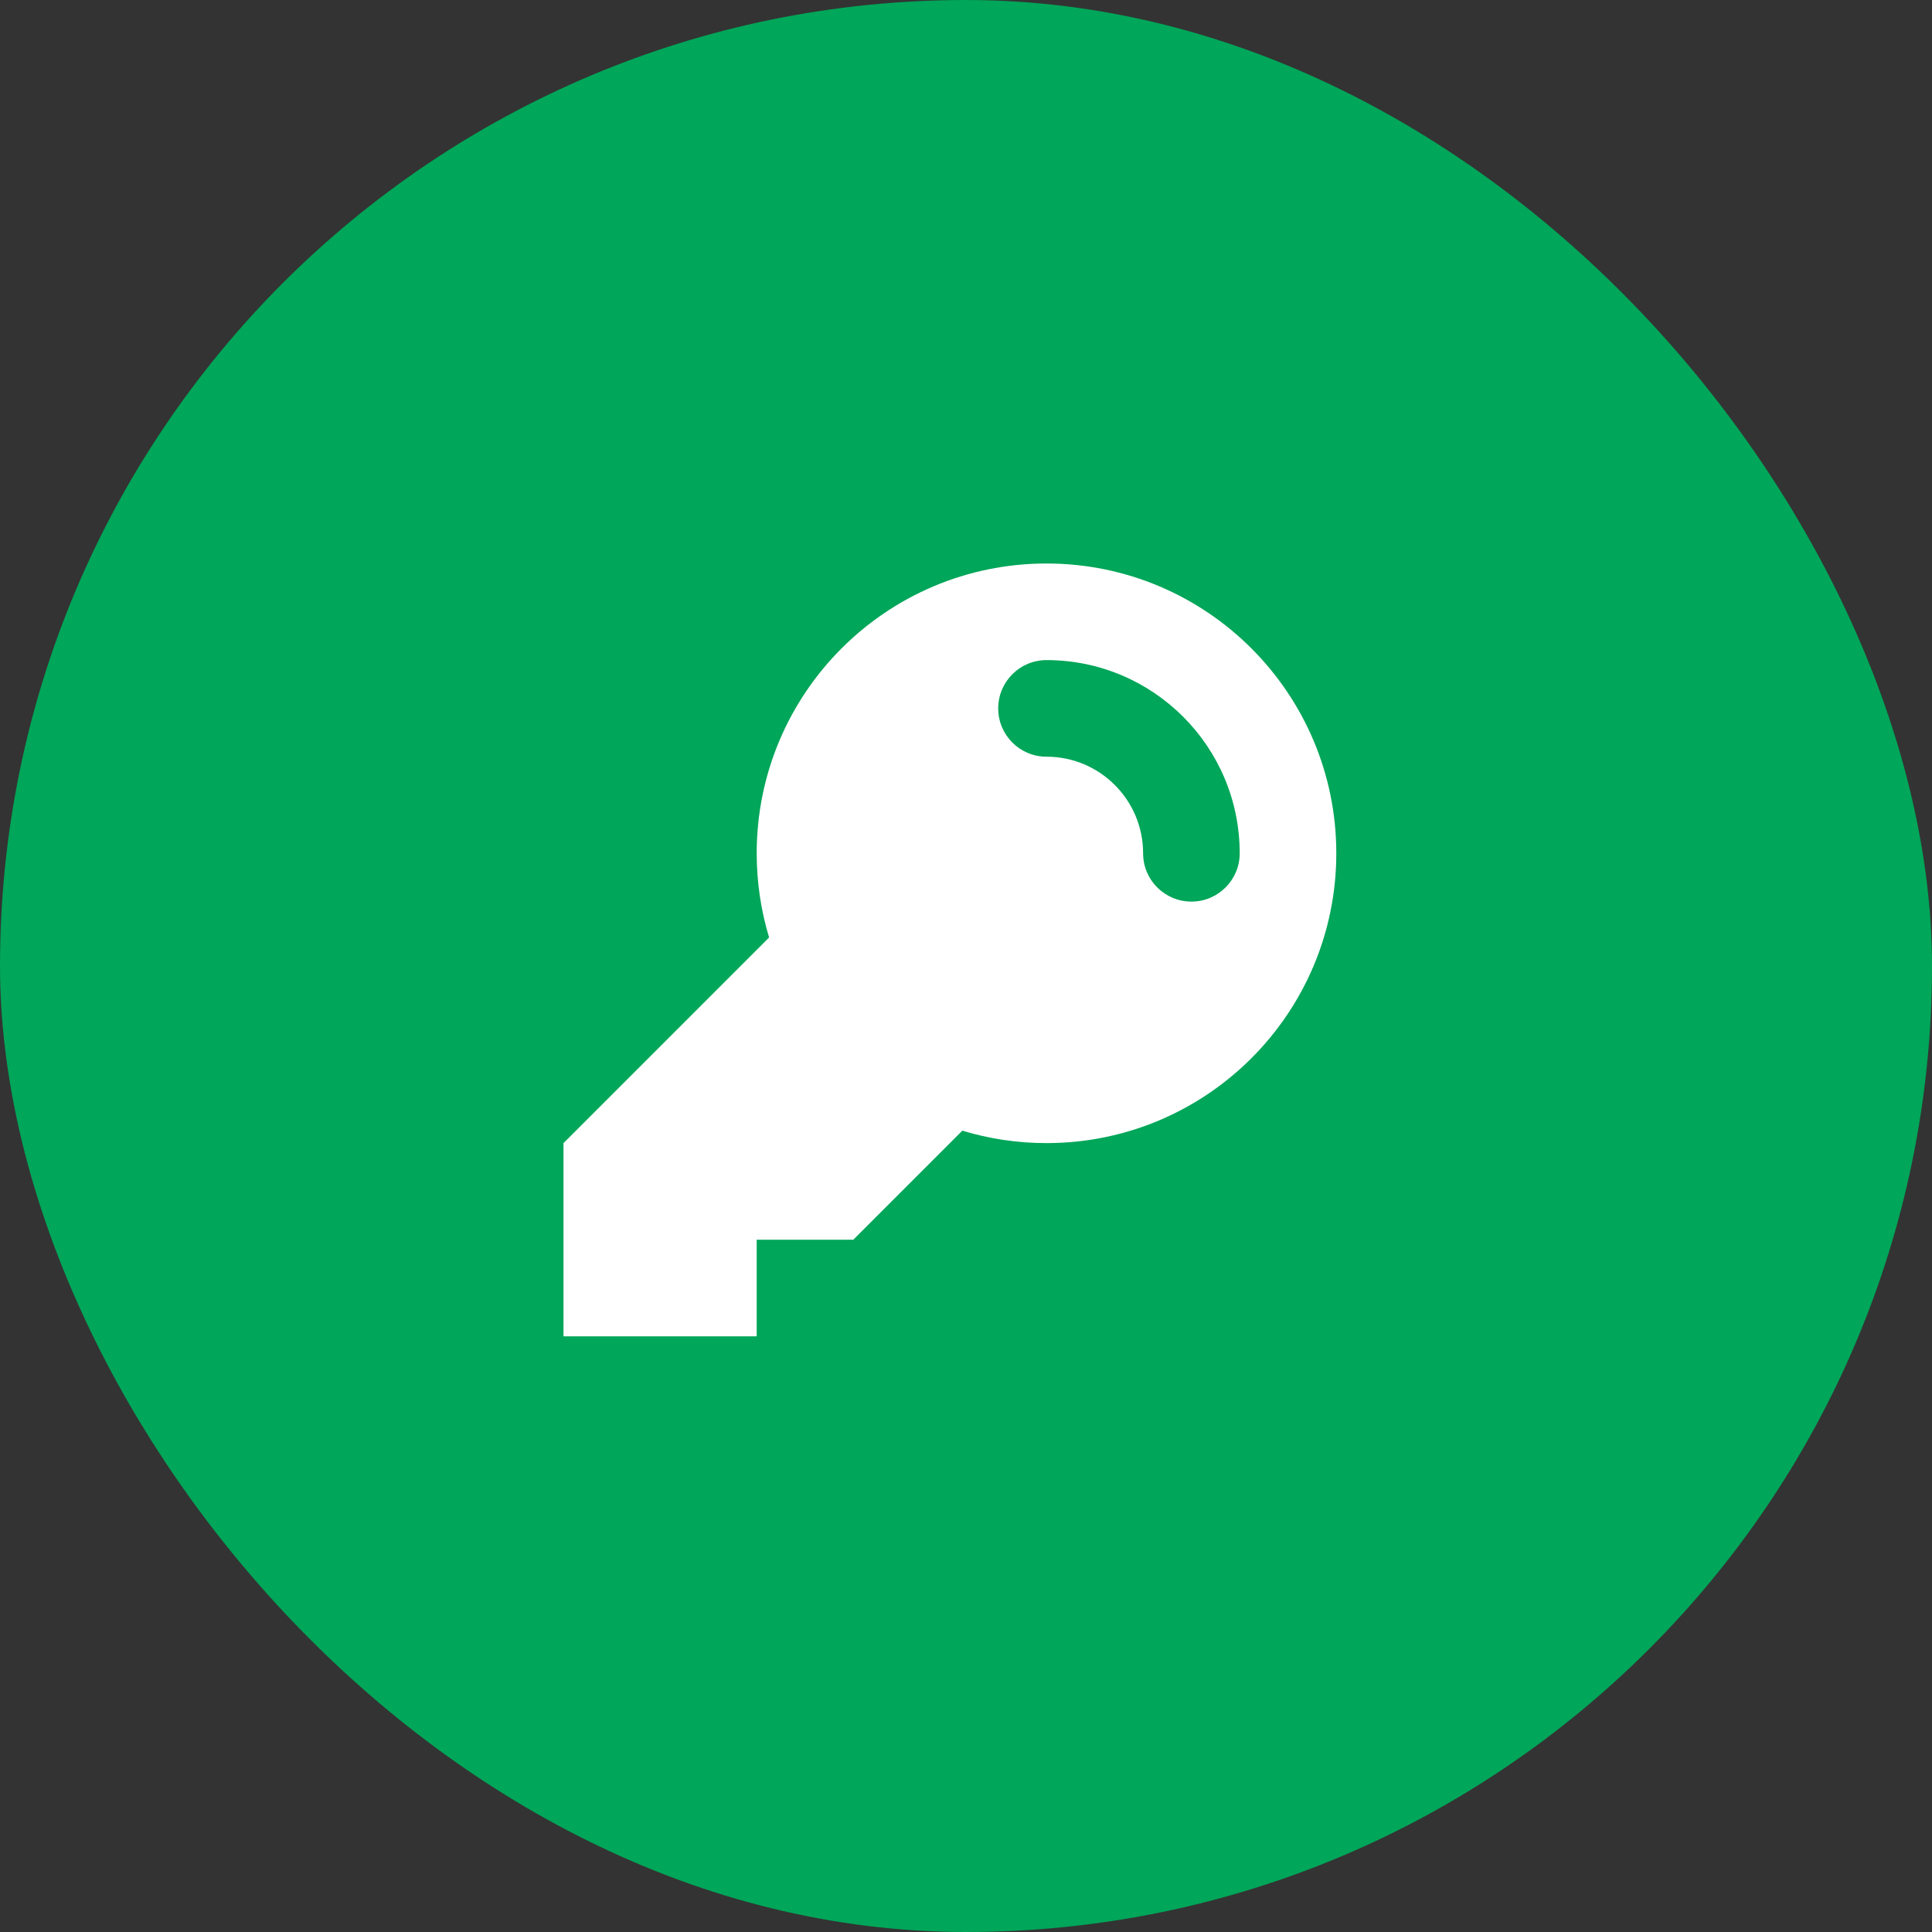
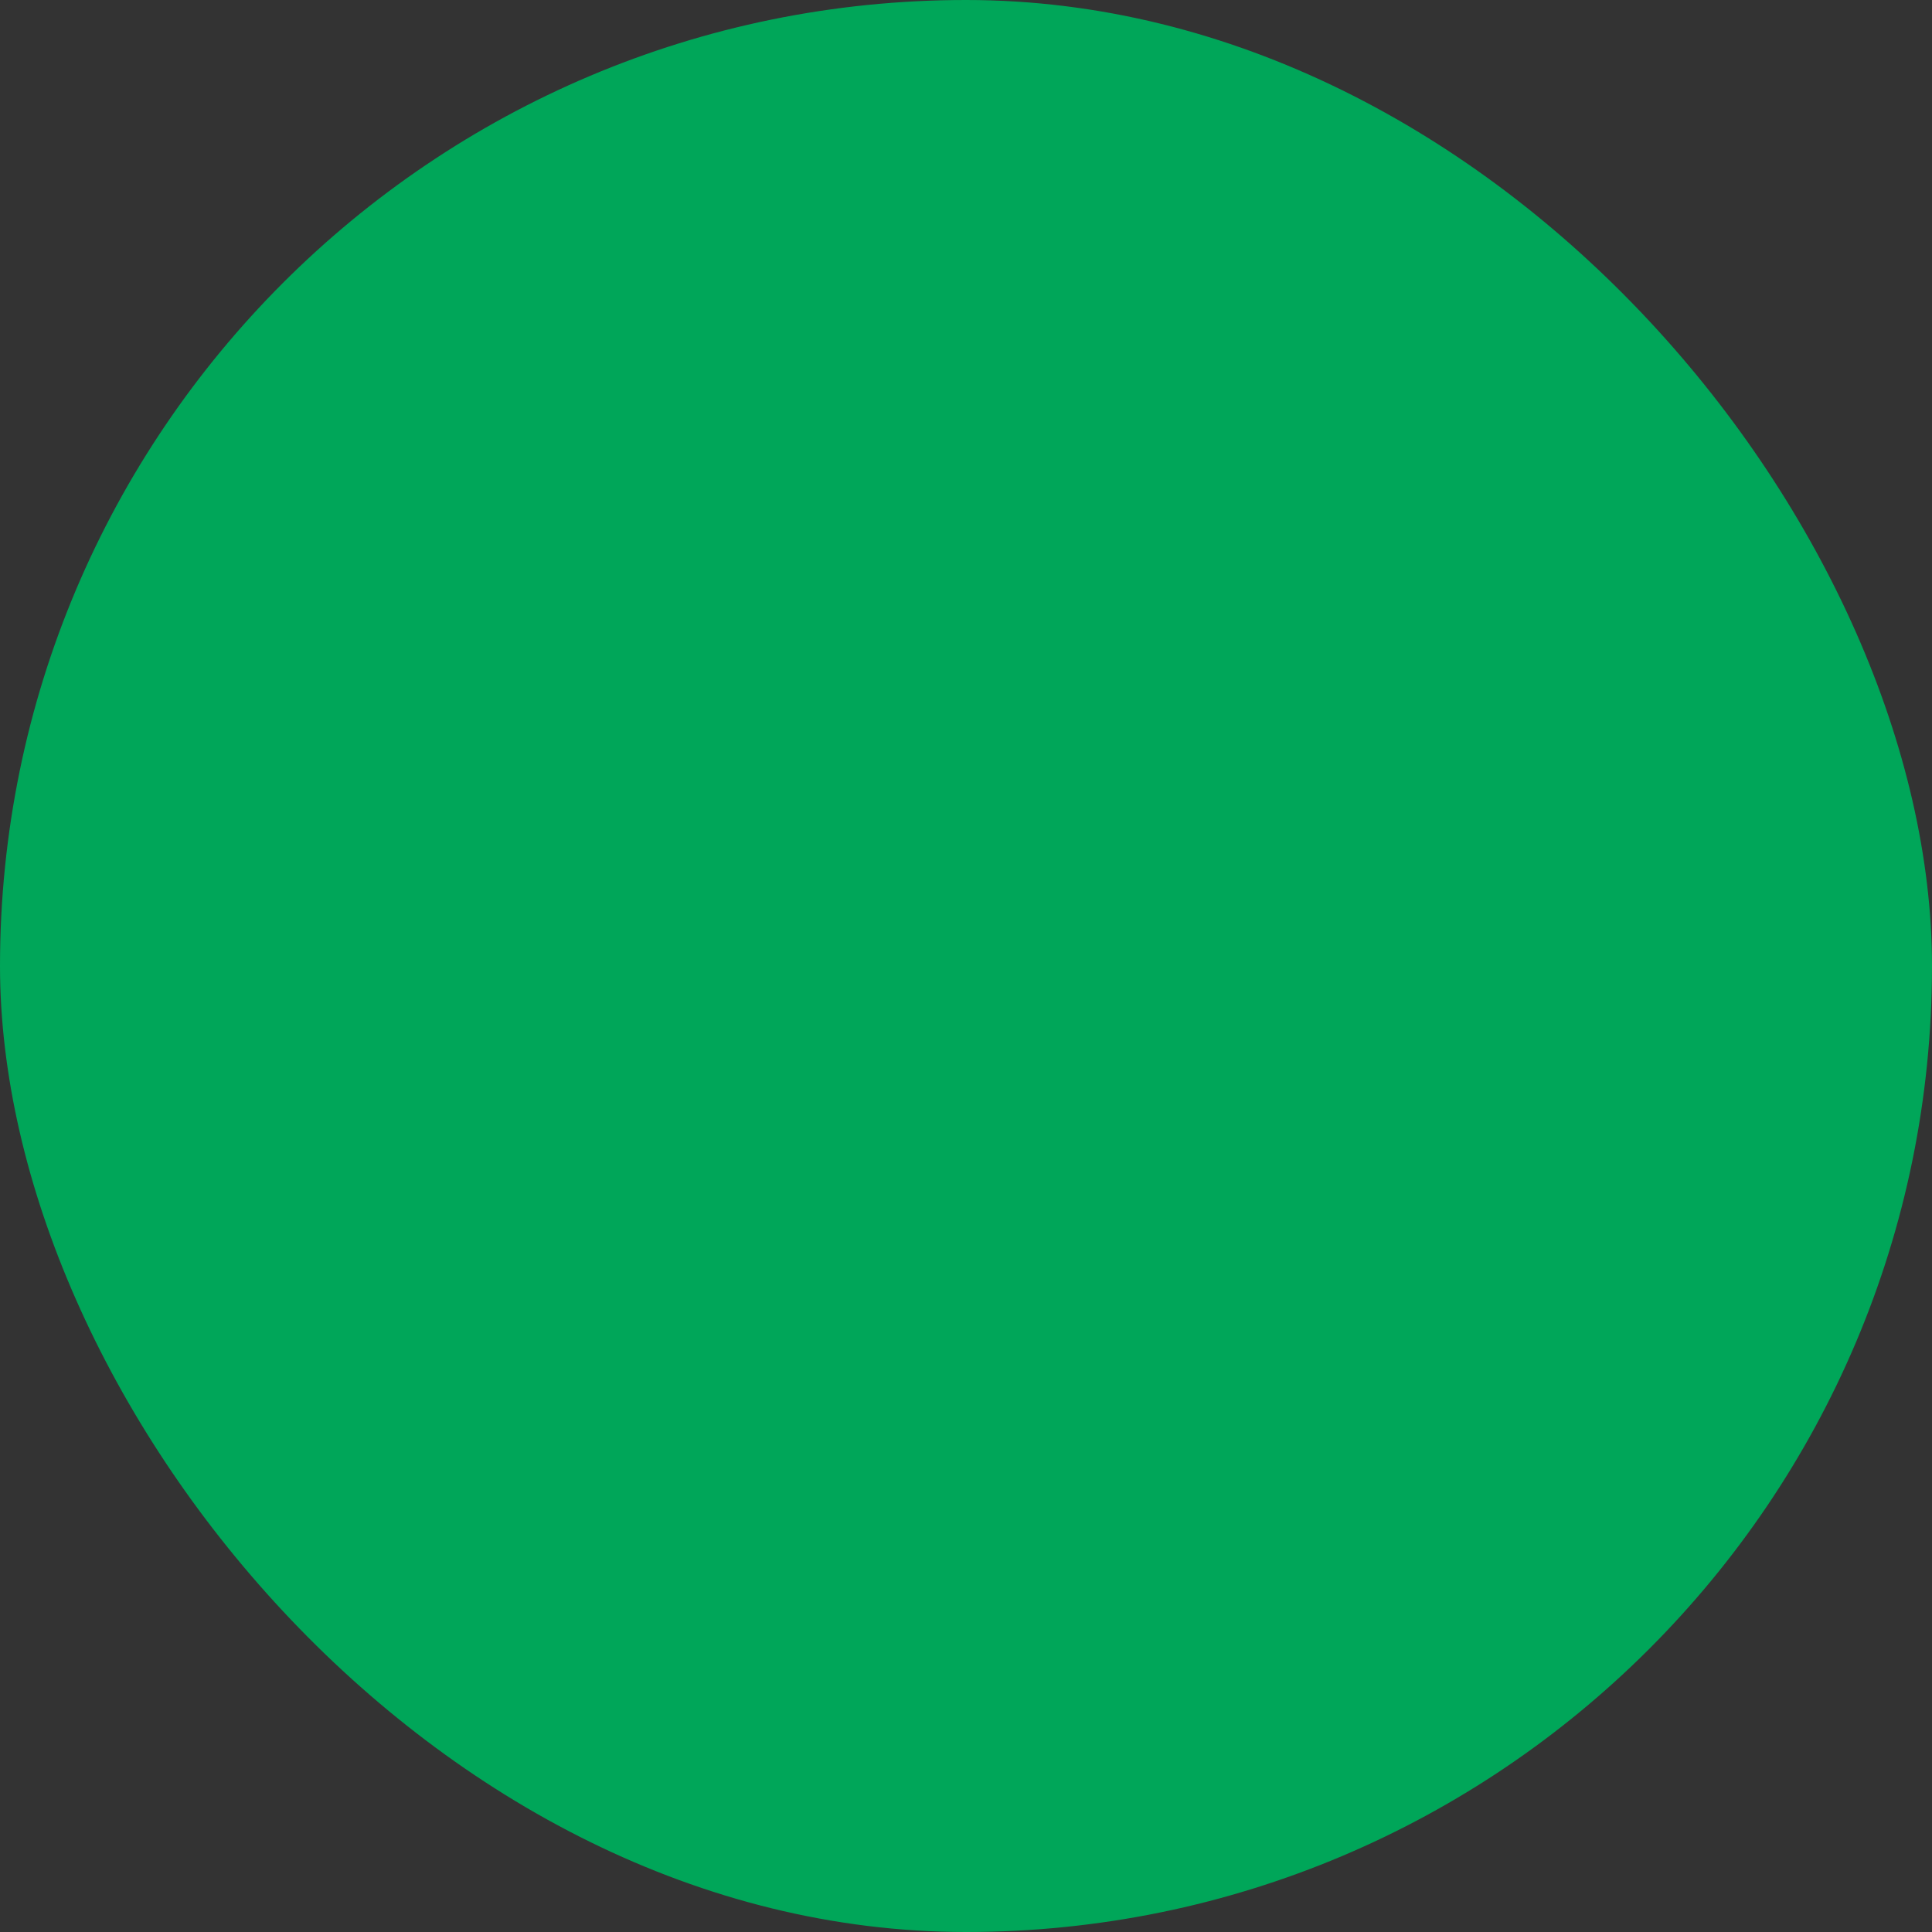
<svg xmlns="http://www.w3.org/2000/svg" width="48" height="48" viewBox="0 0 48 48" fill="none">
  <rect x="0" y="0" width="48" height="48" fill="#333333" stroke="none" />
  <rect width="48" height="48" rx="24" fill="#00A659" />
-   <path fill-rule="evenodd" clip-rule="evenodd" d="M33.2 21.2C33.2 25.176 29.976 28.4 26 28.4C25.273 28.4 24.57 28.292 23.909 28.091L21.2 30.8H18.8V33.2H14V28.4L19.108 23.291C18.908 22.63 18.8 21.927 18.8 21.2C18.8 17.224 22.023 14 26 14C29.976 14 33.2 17.224 33.2 21.2ZM26 16.4C25.337 16.4 24.8 16.937 24.8 17.6C24.8 18.263 25.337 18.8 26 18.8C27.326 18.8 28.4 19.875 28.4 21.2C28.4 21.863 28.937 22.4 29.6 22.4C30.263 22.4 30.8 21.863 30.8 21.2C30.8 18.549 28.651 16.4 26 16.4Z" fill="white" />
</svg>